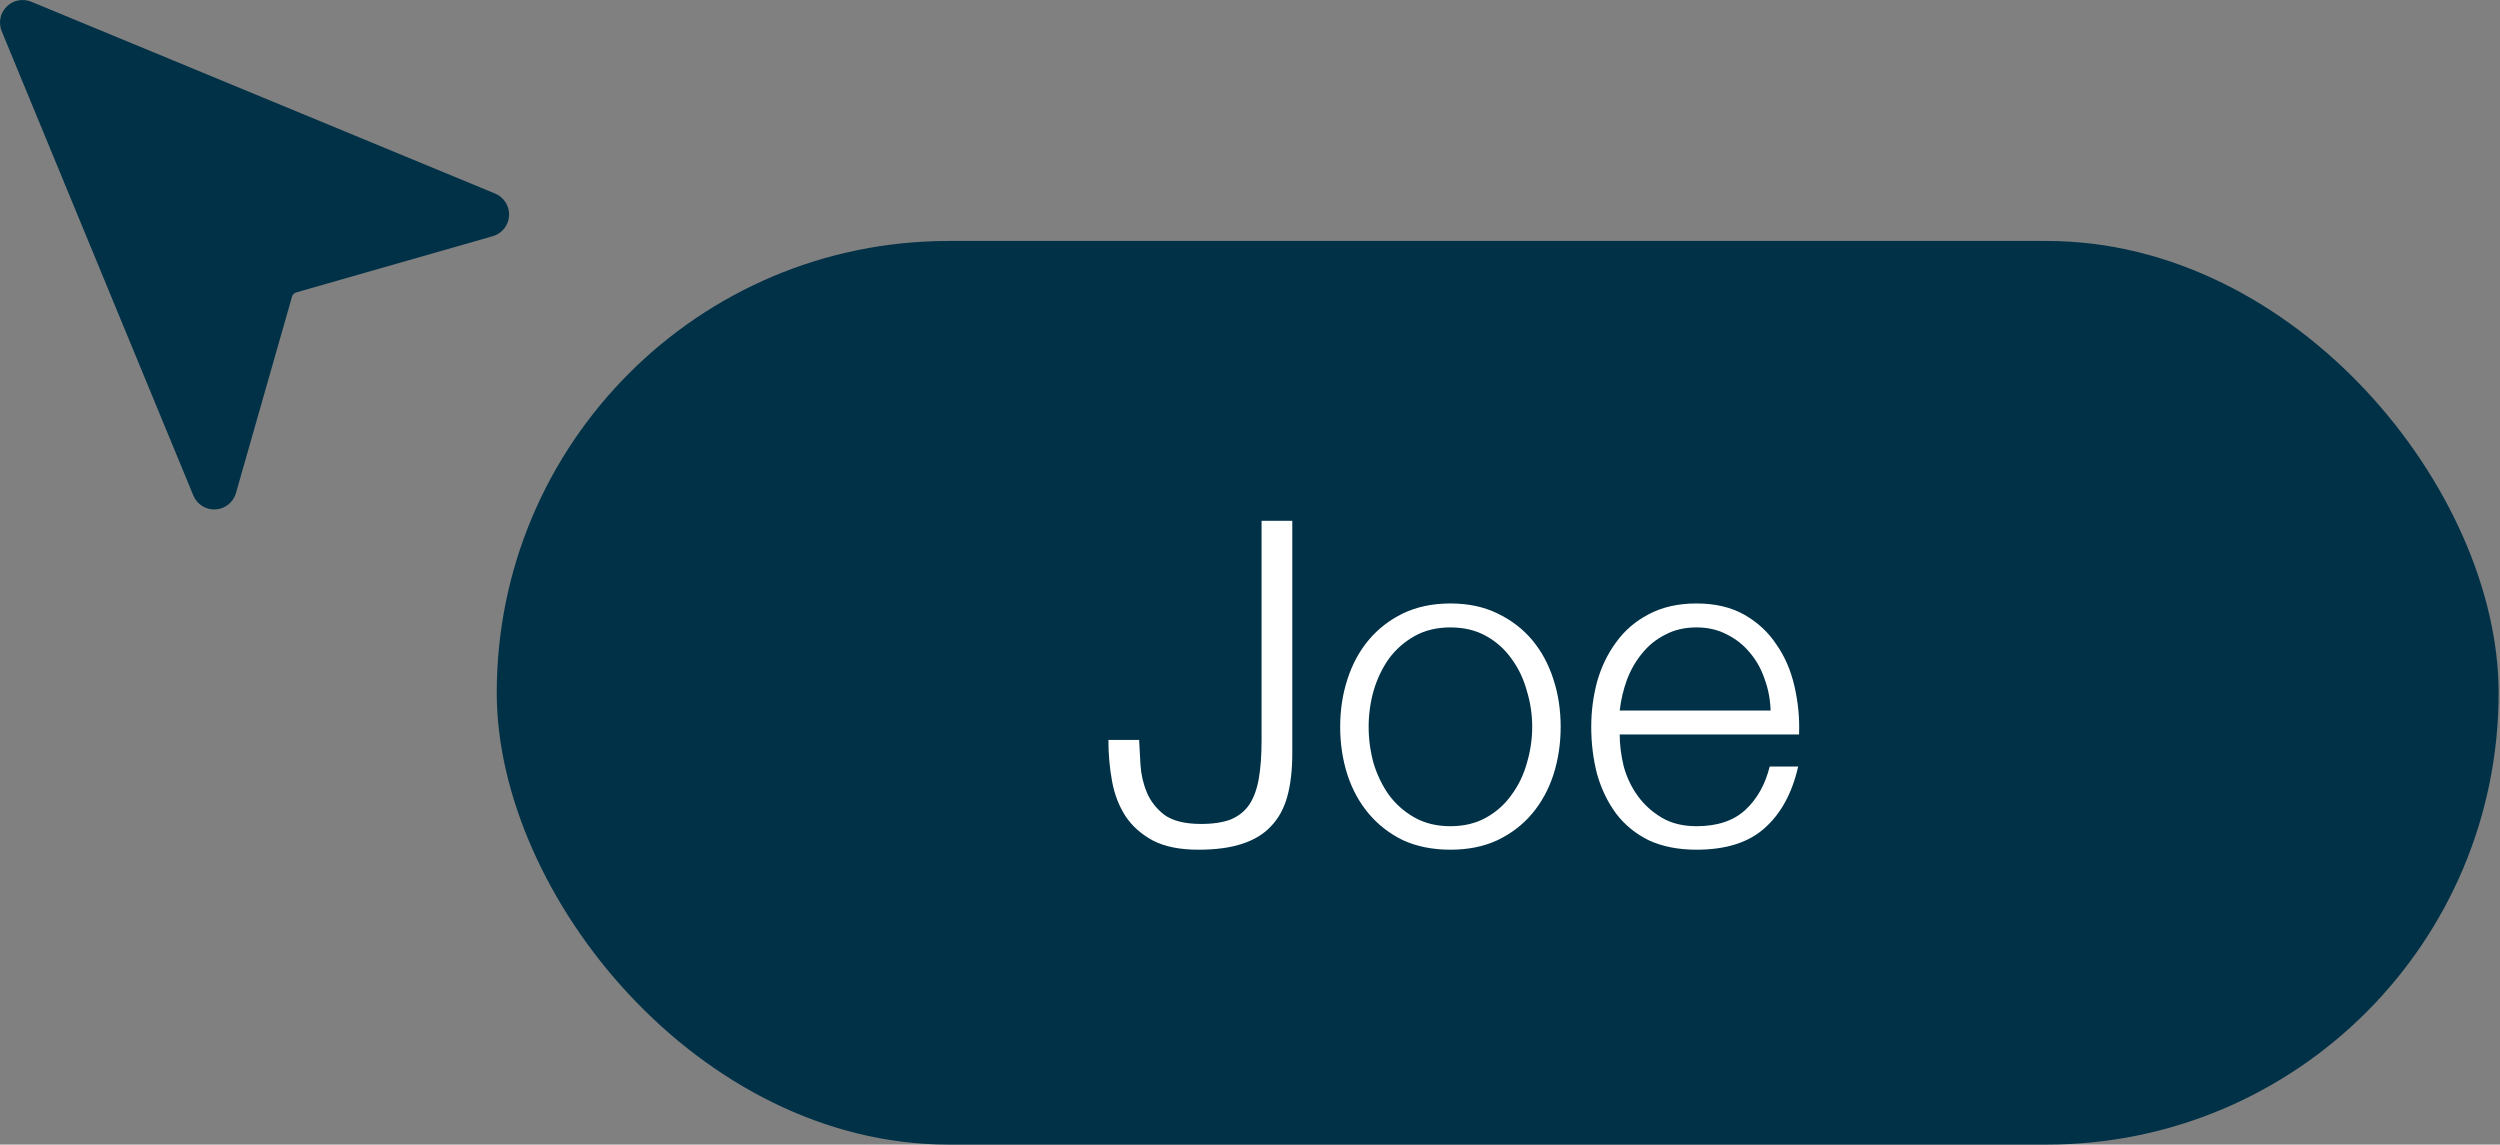
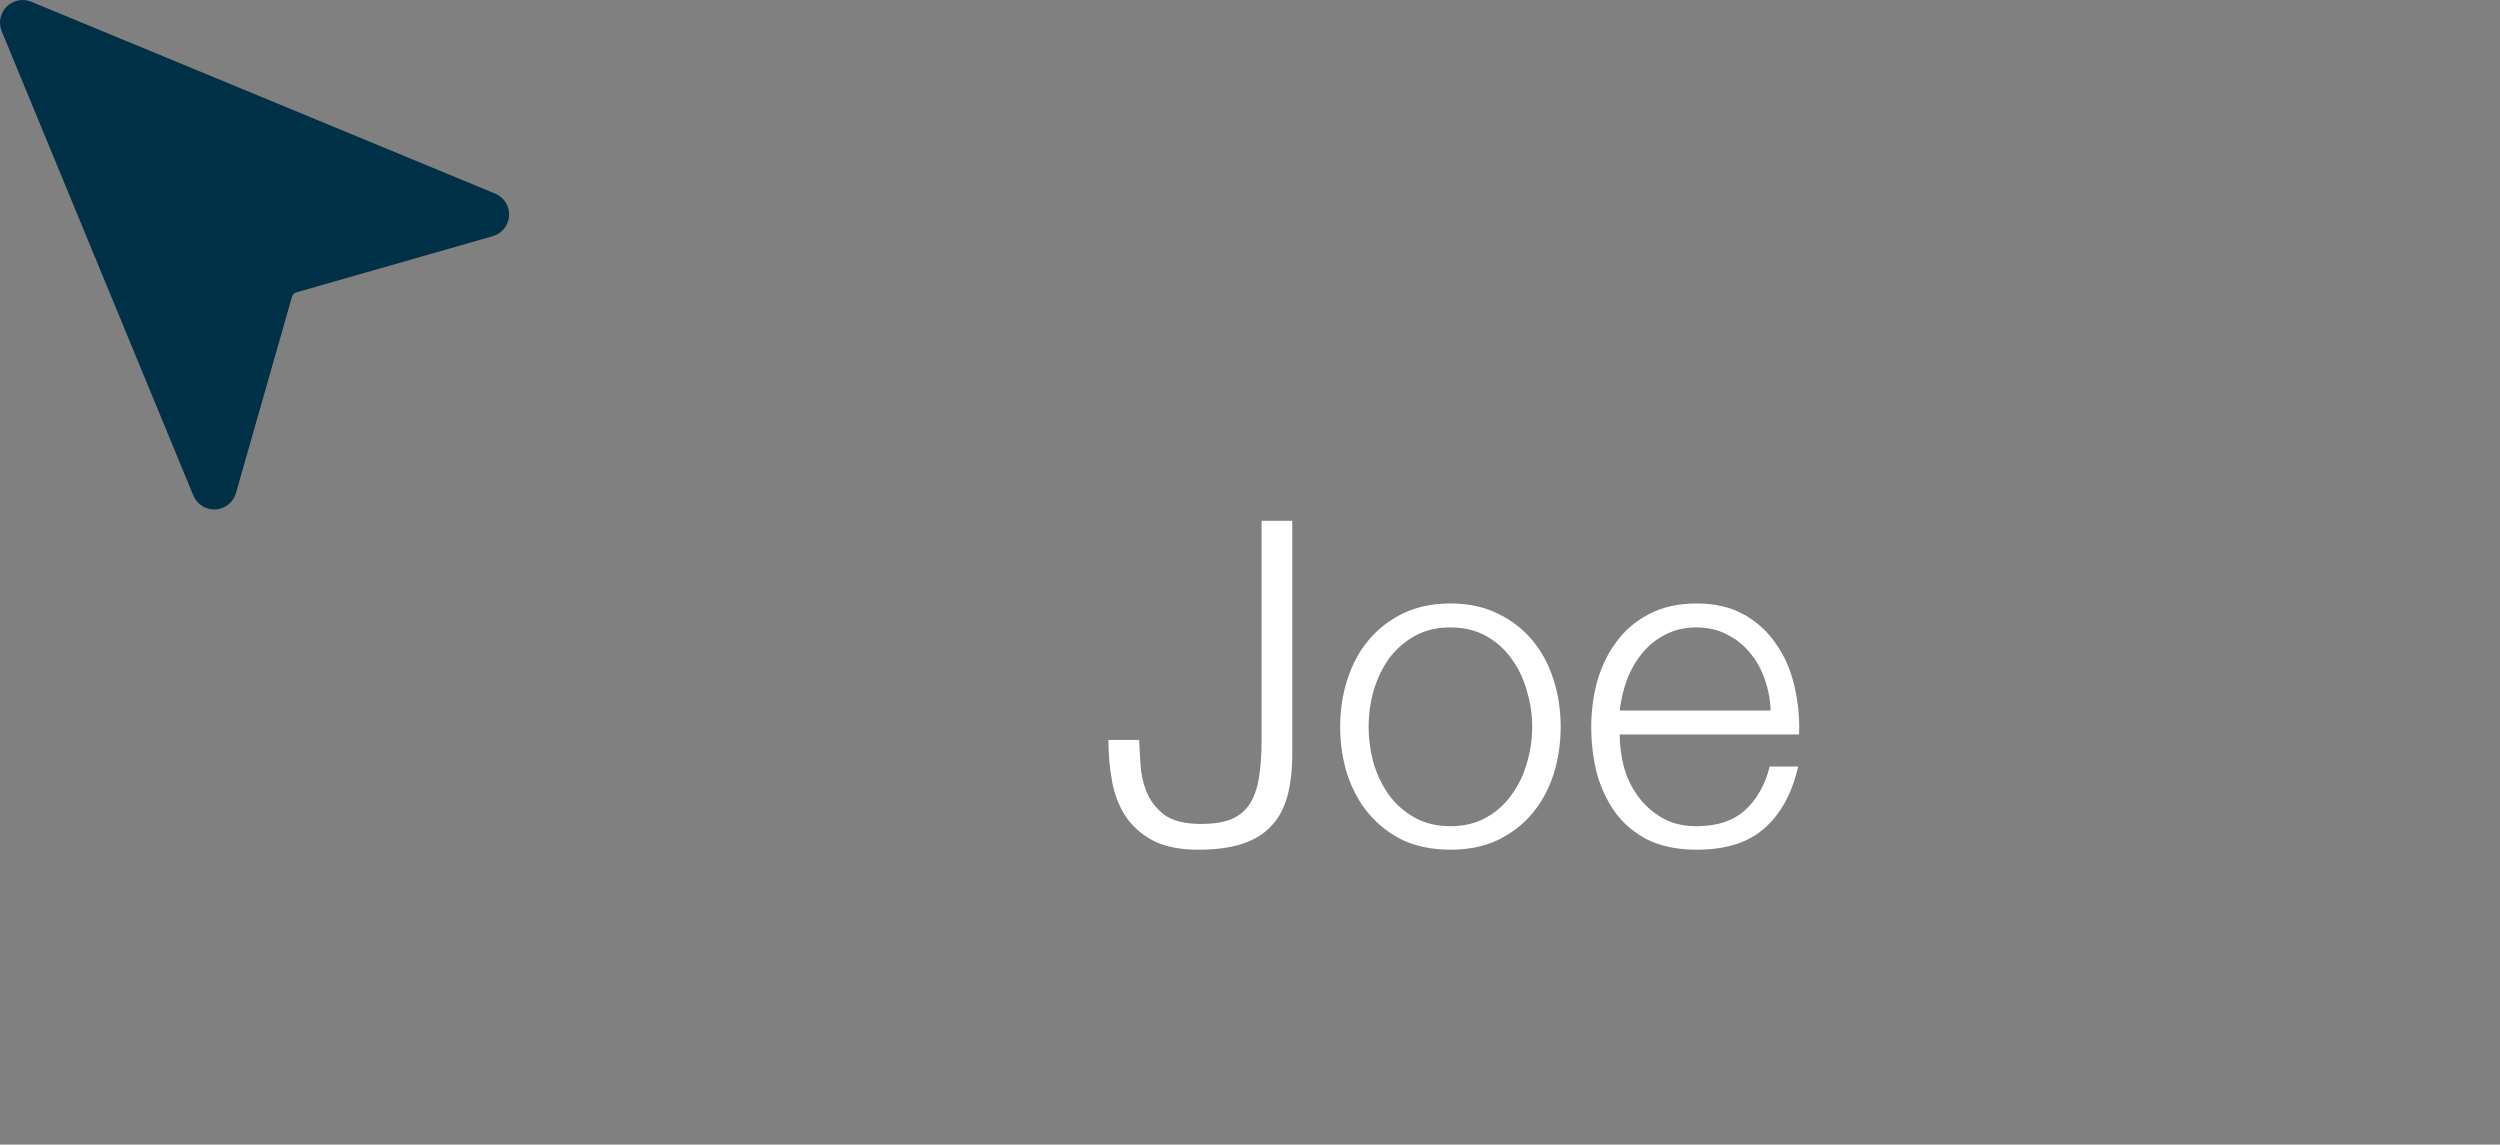
<svg xmlns="http://www.w3.org/2000/svg" width="83" height="38" viewBox="0 0 83 38" fill="none">
  <rect x="0" y="0" width="83" height="38" fill="#808080" stroke="none" />
-   <rect x="16.492" y="8" width="66.462" height="30" rx="15" fill="#003147" />
  <path d="M41.884 17.29H42.904V25.015C42.904 25.565 42.849 26.04 42.739 26.44C42.629 26.84 42.449 27.17 42.199 27.43C41.959 27.69 41.639 27.885 41.239 28.015C40.849 28.145 40.364 28.21 39.784 28.21C39.174 28.21 38.674 28.11 38.284 27.91C37.894 27.7 37.589 27.43 37.369 27.1C37.149 26.76 36.999 26.37 36.919 25.93C36.839 25.49 36.799 25.035 36.799 24.565H37.819C37.829 24.795 37.844 25.07 37.864 25.39C37.884 25.71 37.954 26.015 38.074 26.305C38.194 26.595 38.389 26.845 38.659 27.055C38.939 27.255 39.344 27.355 39.874 27.355C40.274 27.355 40.604 27.305 40.864 27.205C41.124 27.095 41.329 26.93 41.479 26.71C41.629 26.48 41.734 26.19 41.794 25.84C41.854 25.49 41.884 25.07 41.884 24.58V17.29ZM48.154 20.83C47.704 20.83 47.309 20.925 46.969 21.115C46.629 21.305 46.344 21.555 46.114 21.865C45.894 22.175 45.724 22.53 45.604 22.93C45.494 23.32 45.439 23.72 45.439 24.13C45.439 24.54 45.494 24.945 45.604 25.345C45.724 25.735 45.894 26.085 46.114 26.395C46.344 26.705 46.629 26.955 46.969 27.145C47.309 27.335 47.704 27.43 48.154 27.43C48.604 27.43 48.999 27.335 49.339 27.145C49.679 26.955 49.959 26.705 50.179 26.395C50.409 26.085 50.579 25.735 50.689 25.345C50.809 24.945 50.869 24.54 50.869 24.13C50.869 23.72 50.809 23.32 50.689 22.93C50.579 22.53 50.409 22.175 50.179 21.865C49.959 21.555 49.679 21.305 49.339 21.115C48.999 20.925 48.604 20.83 48.154 20.83ZM48.154 20.035C48.744 20.035 49.264 20.145 49.714 20.365C50.174 20.585 50.559 20.88 50.869 21.25C51.179 21.62 51.414 22.055 51.574 22.555C51.734 23.045 51.814 23.57 51.814 24.13C51.814 24.69 51.734 25.22 51.574 25.72C51.414 26.21 51.179 26.64 50.869 27.01C50.559 27.38 50.174 27.675 49.714 27.895C49.264 28.105 48.744 28.21 48.154 28.21C47.564 28.21 47.039 28.105 46.579 27.895C46.129 27.675 45.749 27.38 45.439 27.01C45.129 26.64 44.894 26.21 44.734 25.72C44.574 25.22 44.494 24.69 44.494 24.13C44.494 23.57 44.574 23.045 44.734 22.555C44.894 22.055 45.129 21.62 45.439 21.25C45.749 20.88 46.129 20.585 46.579 20.365C47.039 20.145 47.564 20.035 48.154 20.035ZM58.784 23.59C58.774 23.23 58.709 22.885 58.589 22.555C58.479 22.225 58.319 21.935 58.109 21.685C57.899 21.425 57.644 21.22 57.344 21.07C57.044 20.91 56.704 20.83 56.324 20.83C55.934 20.83 55.589 20.91 55.289 21.07C54.989 21.22 54.734 21.425 54.524 21.685C54.314 21.935 54.144 22.23 54.014 22.57C53.894 22.9 53.814 23.24 53.774 23.59H58.784ZM53.774 24.385C53.774 24.725 53.819 25.08 53.909 25.45C54.009 25.81 54.164 26.135 54.374 26.425C54.584 26.715 54.849 26.955 55.169 27.145C55.489 27.335 55.874 27.43 56.324 27.43C57.014 27.43 57.554 27.25 57.944 26.89C58.334 26.53 58.604 26.05 58.754 25.45H59.699C59.499 26.33 59.129 27.01 58.589 27.49C58.059 27.97 57.304 28.21 56.324 28.21C55.714 28.21 55.184 28.105 54.734 27.895C54.294 27.675 53.934 27.38 53.654 27.01C53.374 26.63 53.164 26.195 53.024 25.705C52.894 25.205 52.829 24.68 52.829 24.13C52.829 23.62 52.894 23.12 53.024 22.63C53.164 22.14 53.374 21.705 53.654 21.325C53.934 20.935 54.294 20.625 54.734 20.395C55.184 20.155 55.714 20.035 56.324 20.035C56.944 20.035 57.474 20.16 57.914 20.41C58.354 20.66 58.709 20.99 58.979 21.4C59.259 21.8 59.459 22.265 59.579 22.795C59.699 23.315 59.749 23.845 59.729 24.385H53.774Z" fill="white" />
  <path d="M16.446 6.43L1.032 0.055C0.895 -0.001 0.745 -0.014 0.6 0.015C0.455 0.045 0.322 0.117 0.218 0.222C0.113 0.327 0.043 0.46 0.014 0.605C-0.014 0.751 0.001 0.901 0.057 1.038L6.422 16.458C6.483 16.6 6.586 16.72 6.717 16.802C6.849 16.883 7.002 16.922 7.156 16.913C7.311 16.904 7.458 16.848 7.579 16.751C7.7 16.655 7.788 16.524 7.832 16.375L9.699 9.835C9.71 9.805 9.728 9.778 9.751 9.756C9.775 9.734 9.803 9.717 9.834 9.708L16.364 7.84C16.512 7.797 16.643 7.708 16.74 7.587C16.836 7.466 16.892 7.319 16.901 7.164C16.91 7.01 16.872 6.856 16.79 6.725C16.709 6.594 16.588 6.491 16.446 6.43Z" fill="#003147" />
</svg>